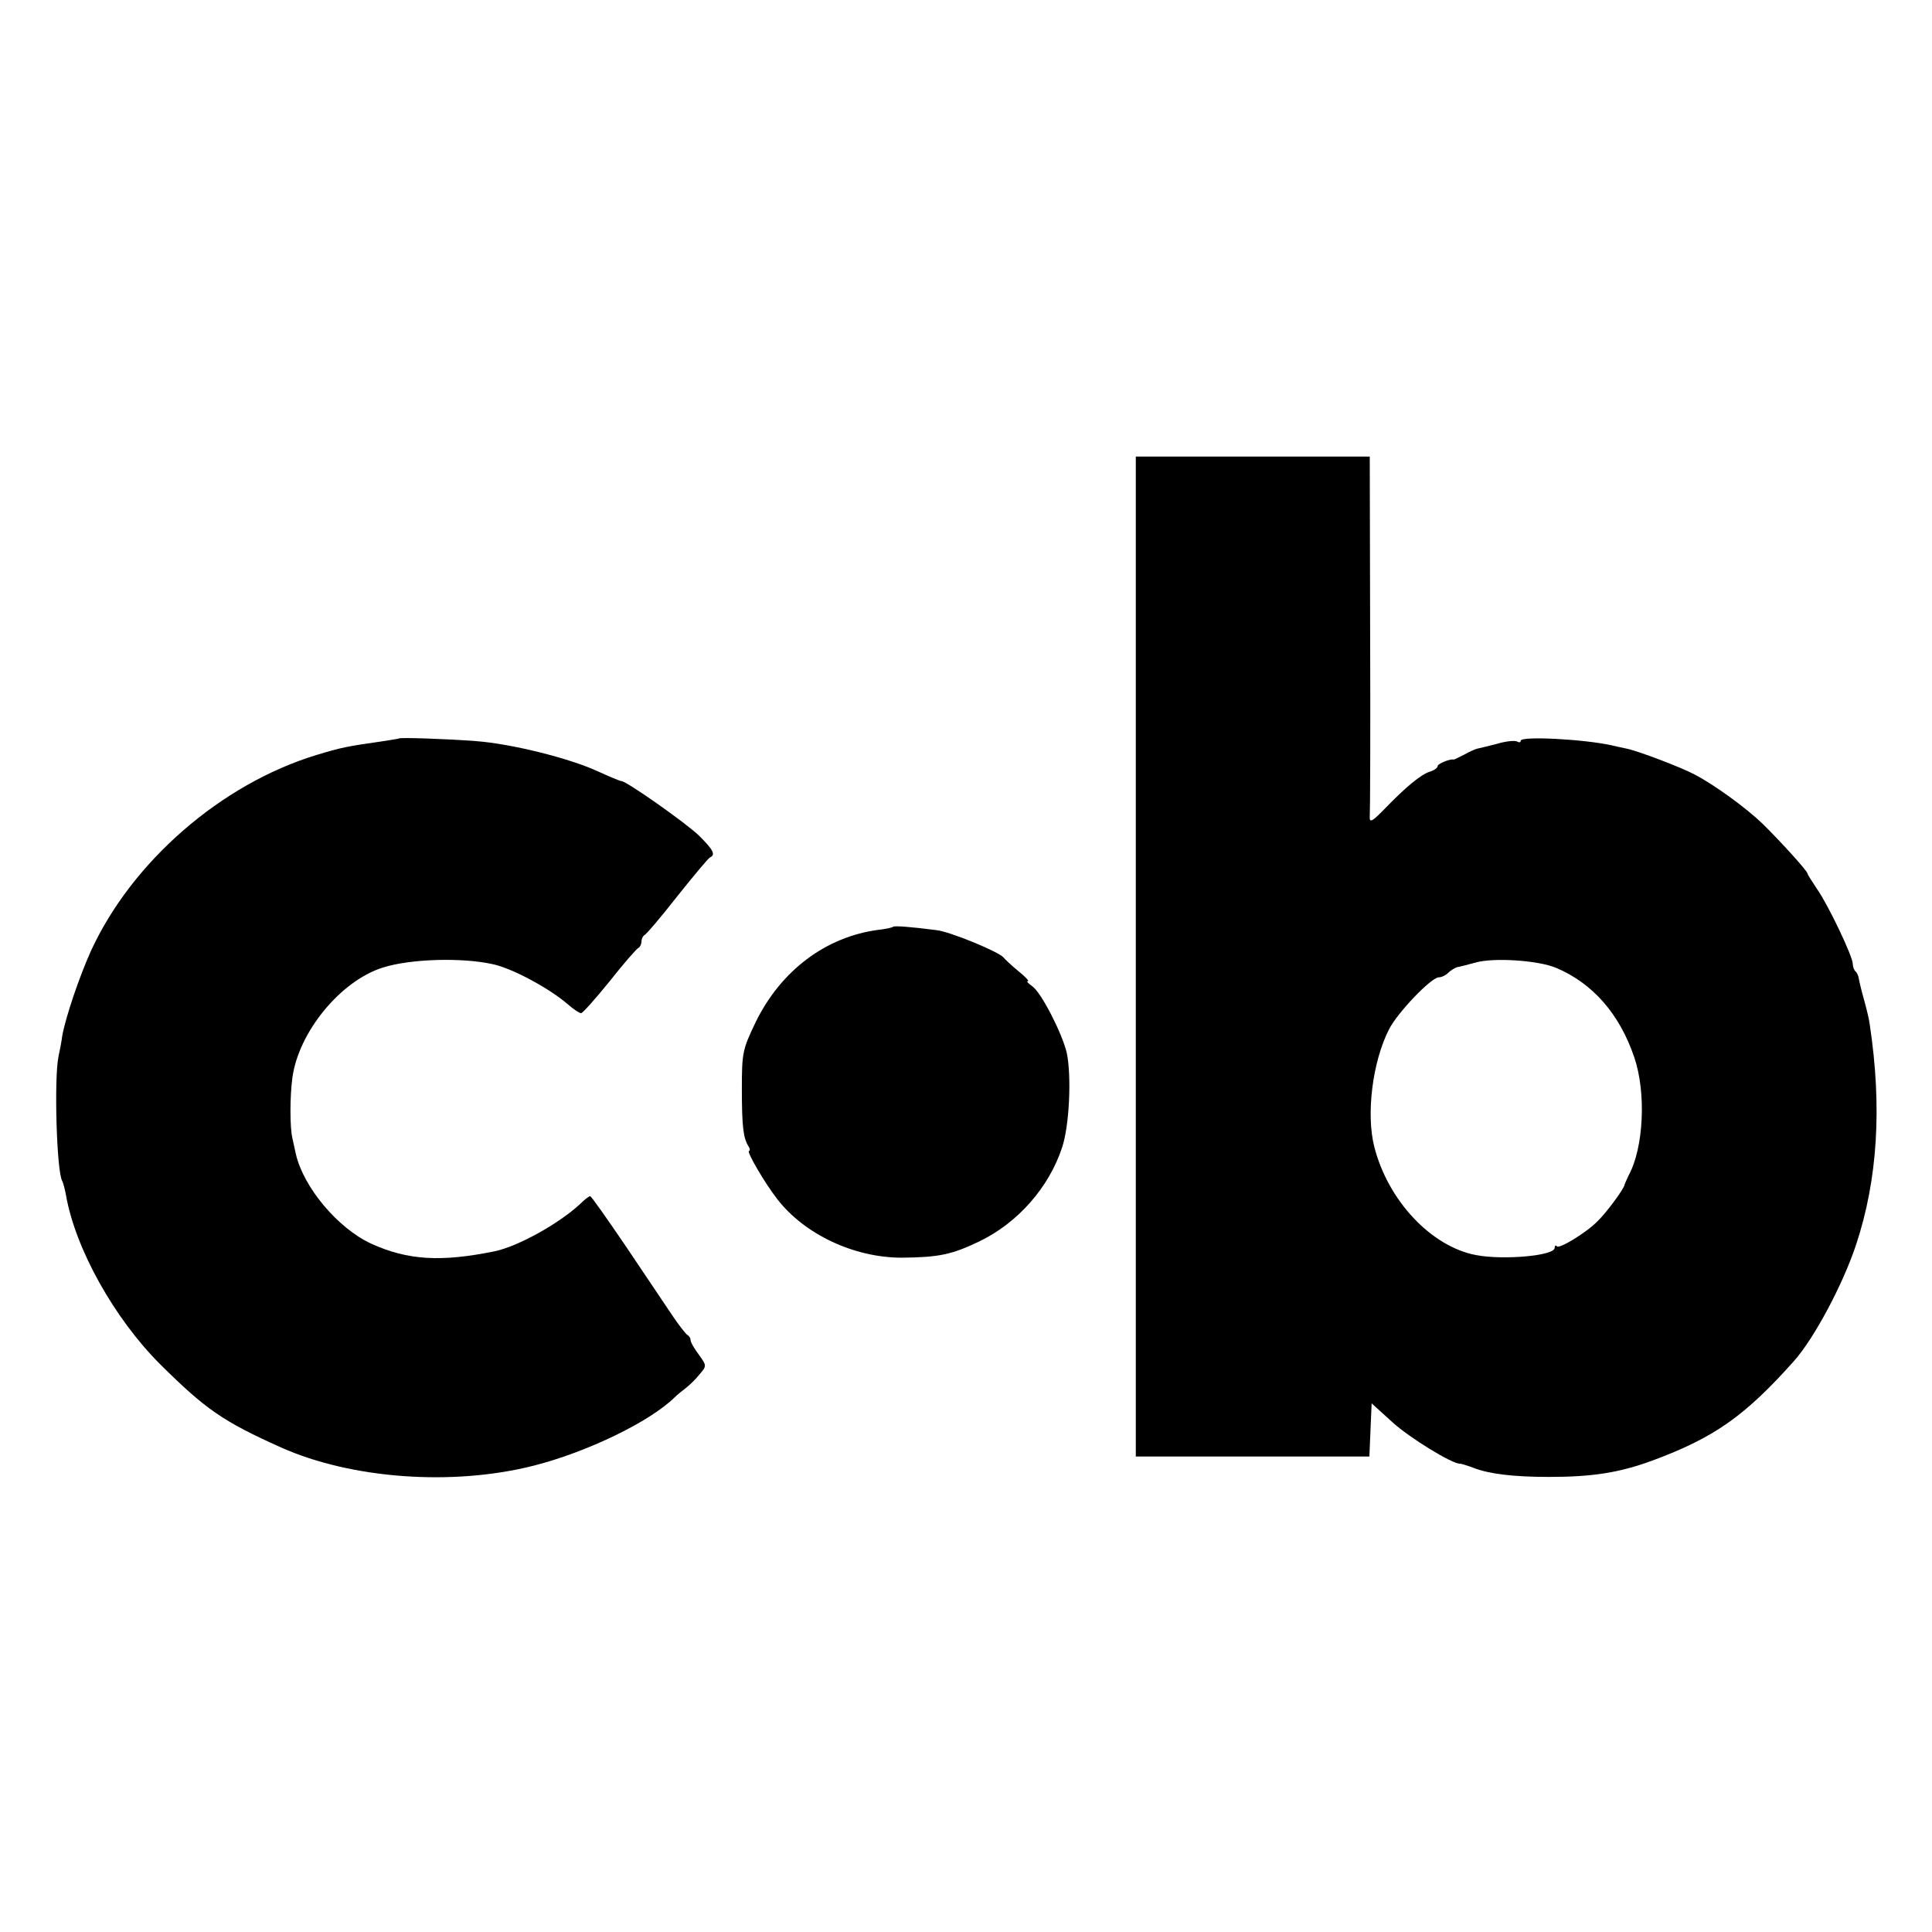
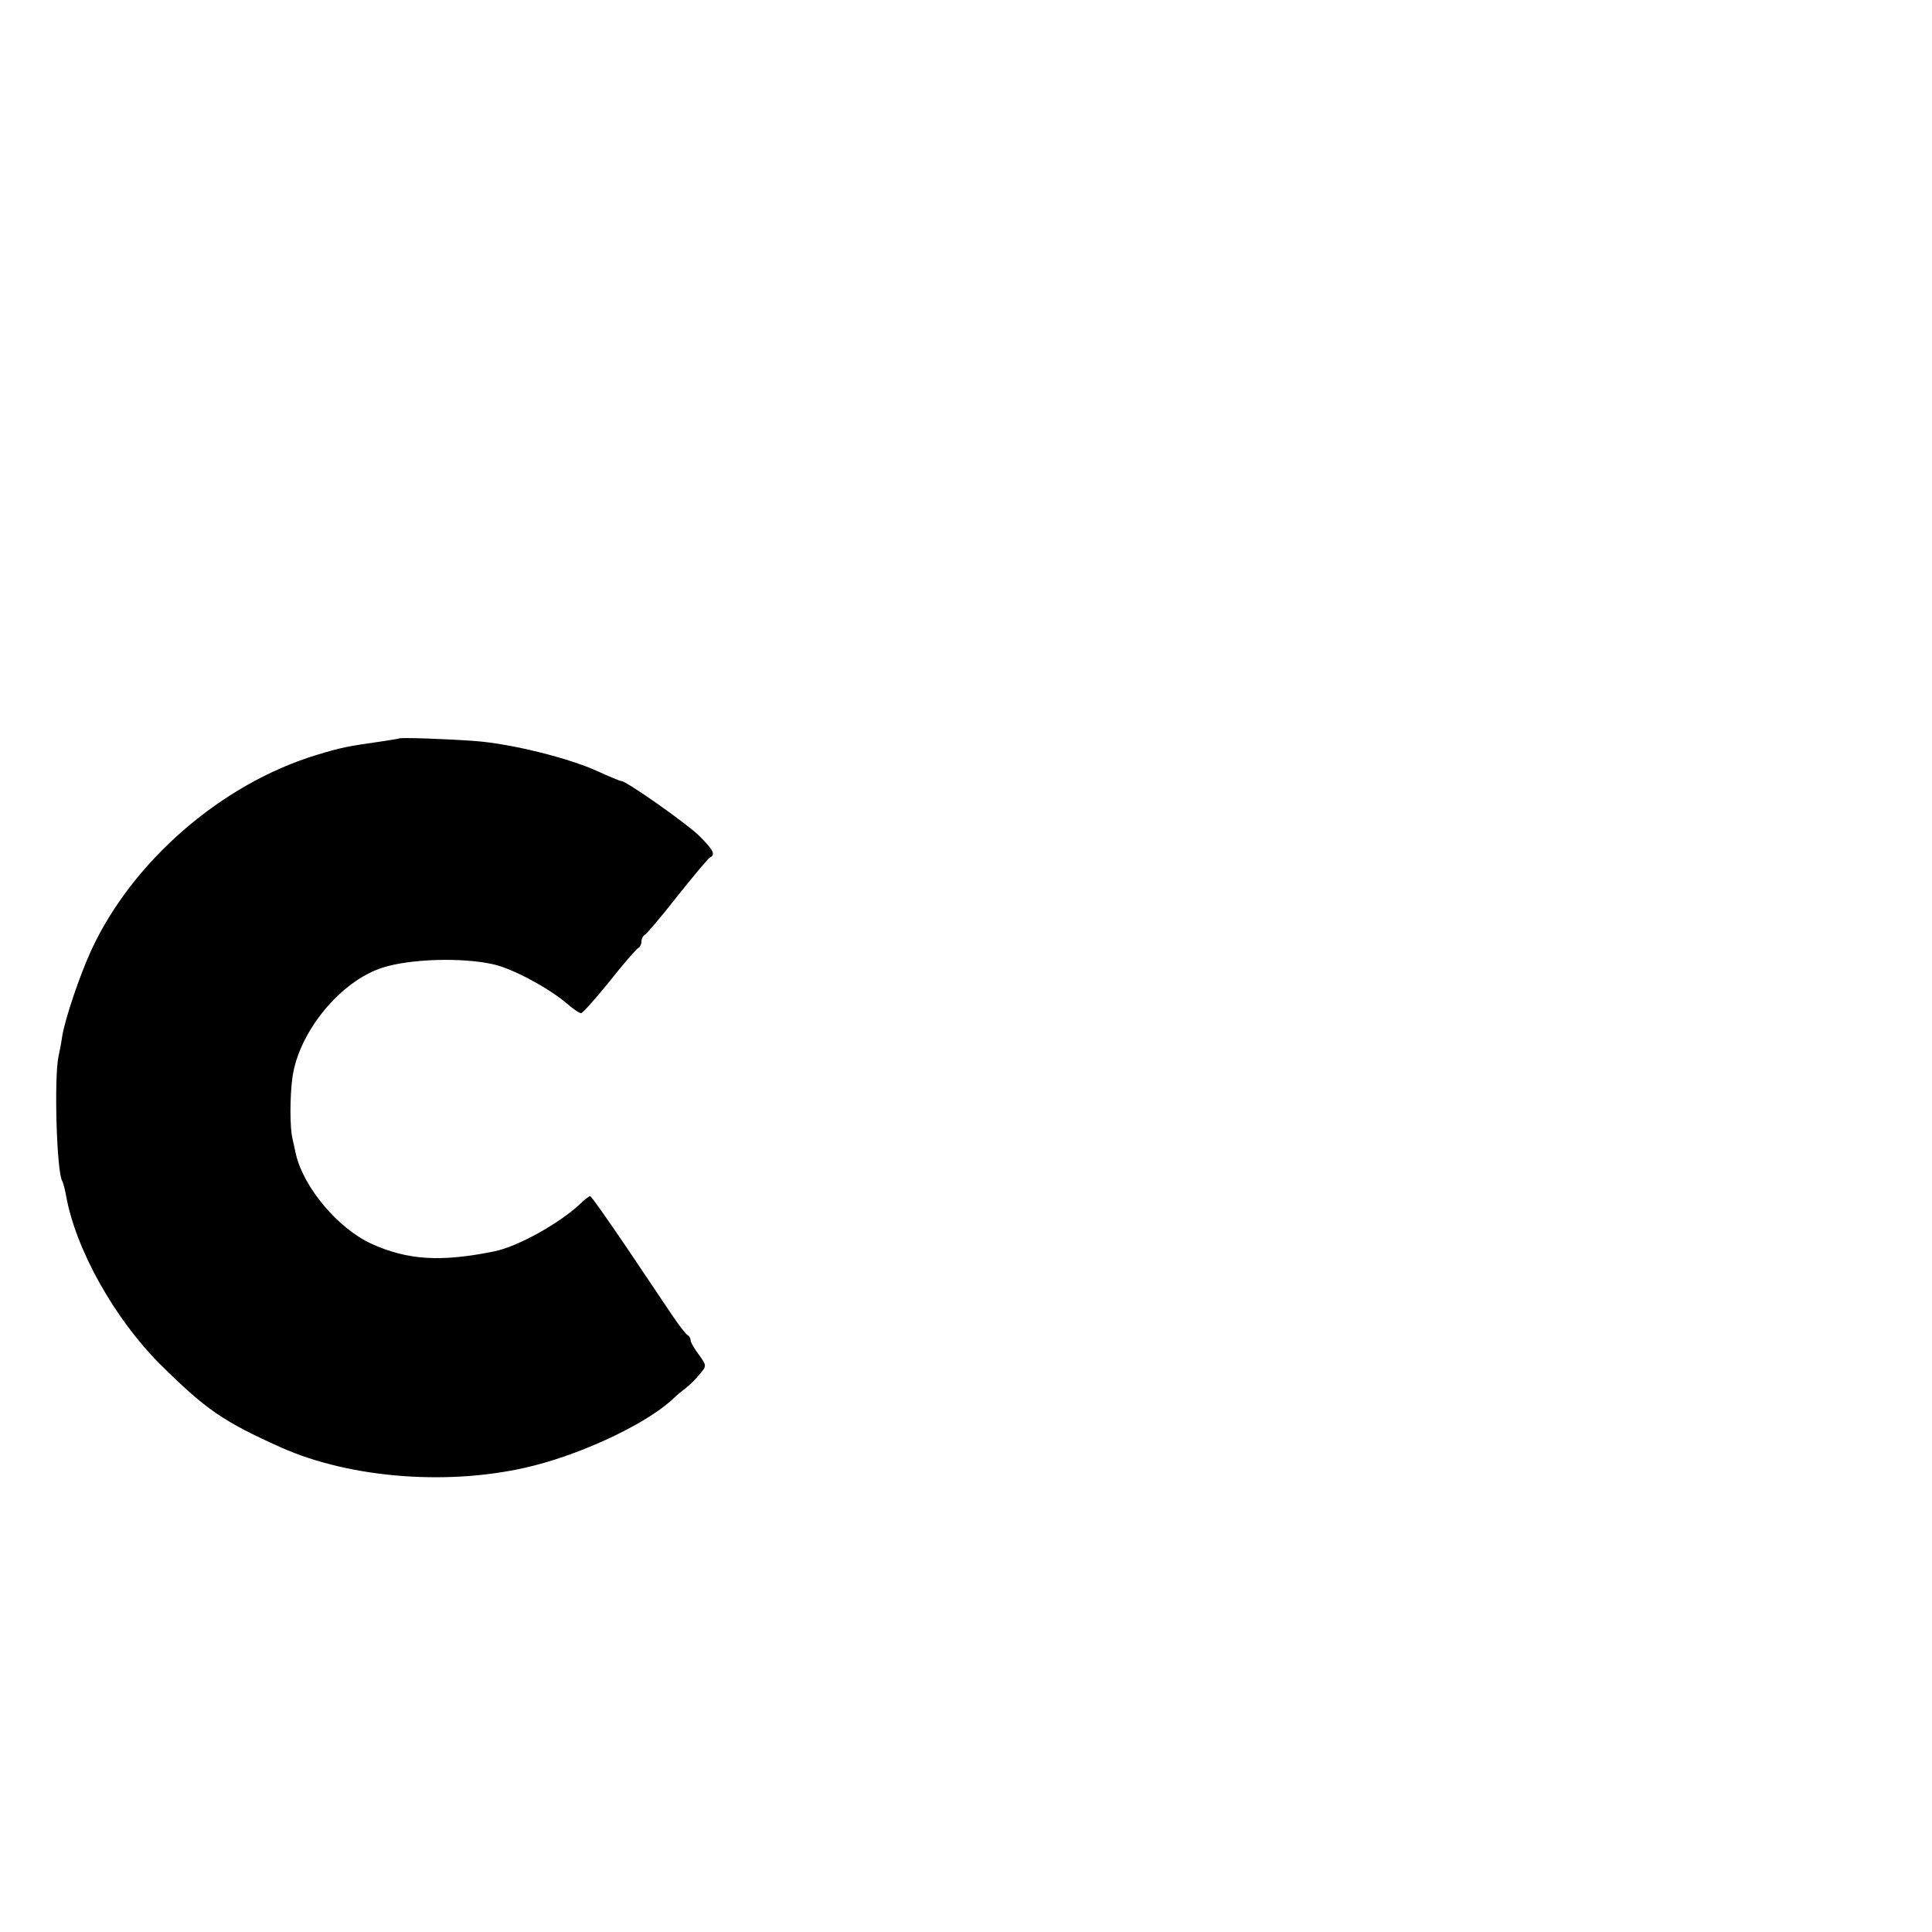
<svg xmlns="http://www.w3.org/2000/svg" version="1.0" width="512pt" height="512pt" viewBox="0 0 512 512" preserveAspectRatio="xMidYMid meet">
  <g transform="translate(0,512) scale(0.1,-0.1)" fill="#000000" stroke="none">
-     <path d="M3010 2585 l0 -1325 310 0 309 0 3 71 3 70 55 -50 c45 -41 160 -112 180 -110 3 0 19 -5 35 -11 41 -16 105 -24 200 -24 114 0 186 11 273 43 165 61 246 118 377 265 53 60 129 202 164 308 57 172 69 365 36 583 -1 11 -8 40 -15 65 -7 25 -13 50 -14 57 -1 7 -5 16 -9 19 -4 4 -7 13 -7 20 0 19 -64 154 -94 197 -14 21 -26 40 -26 42 0 7 -75 89 -120 133 -43 41 -126 102 -180 130 -34 18 -146 61 -179 68 -14 3 -33 7 -41 9 -72 16 -240 25 -240 12 0 -5 -4 -5 -10 -2 -5 3 -29 1 -52 -6 -24 -6 -47 -12 -53 -13 -5 -1 -21 -8 -35 -16 -14 -7 -26 -13 -27 -13 -9 3 -43 -11 -43 -17 0 -5 -10 -12 -21 -15 -24 -8 -63 -40 -121 -100 -31 -32 -39 -36 -38 -20 1 11 2 230 1 488 l-1 467 -310 0 -310 0 0 -1325z m1114 -30 c97 -41 168 -122 207 -237 32 -94 25 -240 -15 -313 -5 -11 -10 -22 -11 -25 0 -9 -48 -74 -71 -96 -29 -30 -101 -74 -108 -67 -3 4 -6 2 -6 -4 0 -21 -137 -33 -209 -19 -119 23 -233 145 -269 287 -22 86 -5 225 39 311 22 44 112 138 132 138 7 0 18 5 25 12 6 6 17 13 24 15 7 1 29 7 48 12 48 14 167 6 214 -14z" />
    <path d="M1057 3163 c-1 -1 -22 -4 -47 -8 -91 -13 -106 -16 -172 -36 -252 -77 -488 -282 -597 -519 -31 -69 -67 -175 -76 -225 -2 -16 -7 -41 -10 -55 -12 -57 -5 -306 10 -330 2 -3 7 -21 10 -38 25 -142 128 -326 249 -447 121 -120 167 -152 321 -221 186 -83 454 -103 670 -48 141 36 307 116 373 181 7 7 21 18 30 25 9 7 26 23 36 36 19 22 19 23 -2 52 -12 16 -22 33 -22 39 0 5 -4 11 -8 13 -4 2 -23 26 -41 53 -19 28 -74 110 -123 183 -49 72 -91 132 -94 132 -3 0 -15 -9 -27 -21 -56 -52 -164 -112 -226 -125 -142 -29 -230 -24 -327 20 -89 41 -180 150 -200 238 -2 10 -6 28 -9 41 -7 29 -7 111 0 162 17 121 128 256 240 291 73 23 208 27 290 9 50 -10 149 -63 198 -105 16 -14 32 -25 37 -25 4 0 38 38 76 85 37 47 72 87 76 88 4 2 8 10 8 17 0 7 4 15 8 17 5 2 44 48 87 103 44 55 83 102 87 103 15 7 8 20 -29 57 -35 34 -193 145 -206 145 -4 0 -32 12 -63 26 -76 35 -229 73 -323 80 -77 6 -201 10 -204 7z" />
-     <path d="M2367 2664 c-2 -2 -19 -6 -38 -8 -140 -18 -260 -108 -327 -246 -34 -71 -36 -80 -36 -175 0 -102 4 -130 17 -152 5 -7 5 -13 2 -13 -8 0 42 -86 75 -128 72 -93 203 -155 330 -155 98 1 132 8 205 43 102 49 185 143 220 250 19 58 25 188 12 250 -12 51 -67 159 -91 176 -11 8 -17 14 -12 14 4 0 -7 12 -26 27 -18 15 -35 31 -38 35 -11 15 -142 69 -178 73 -70 9 -111 12 -115 9z" />
  </g>
</svg>